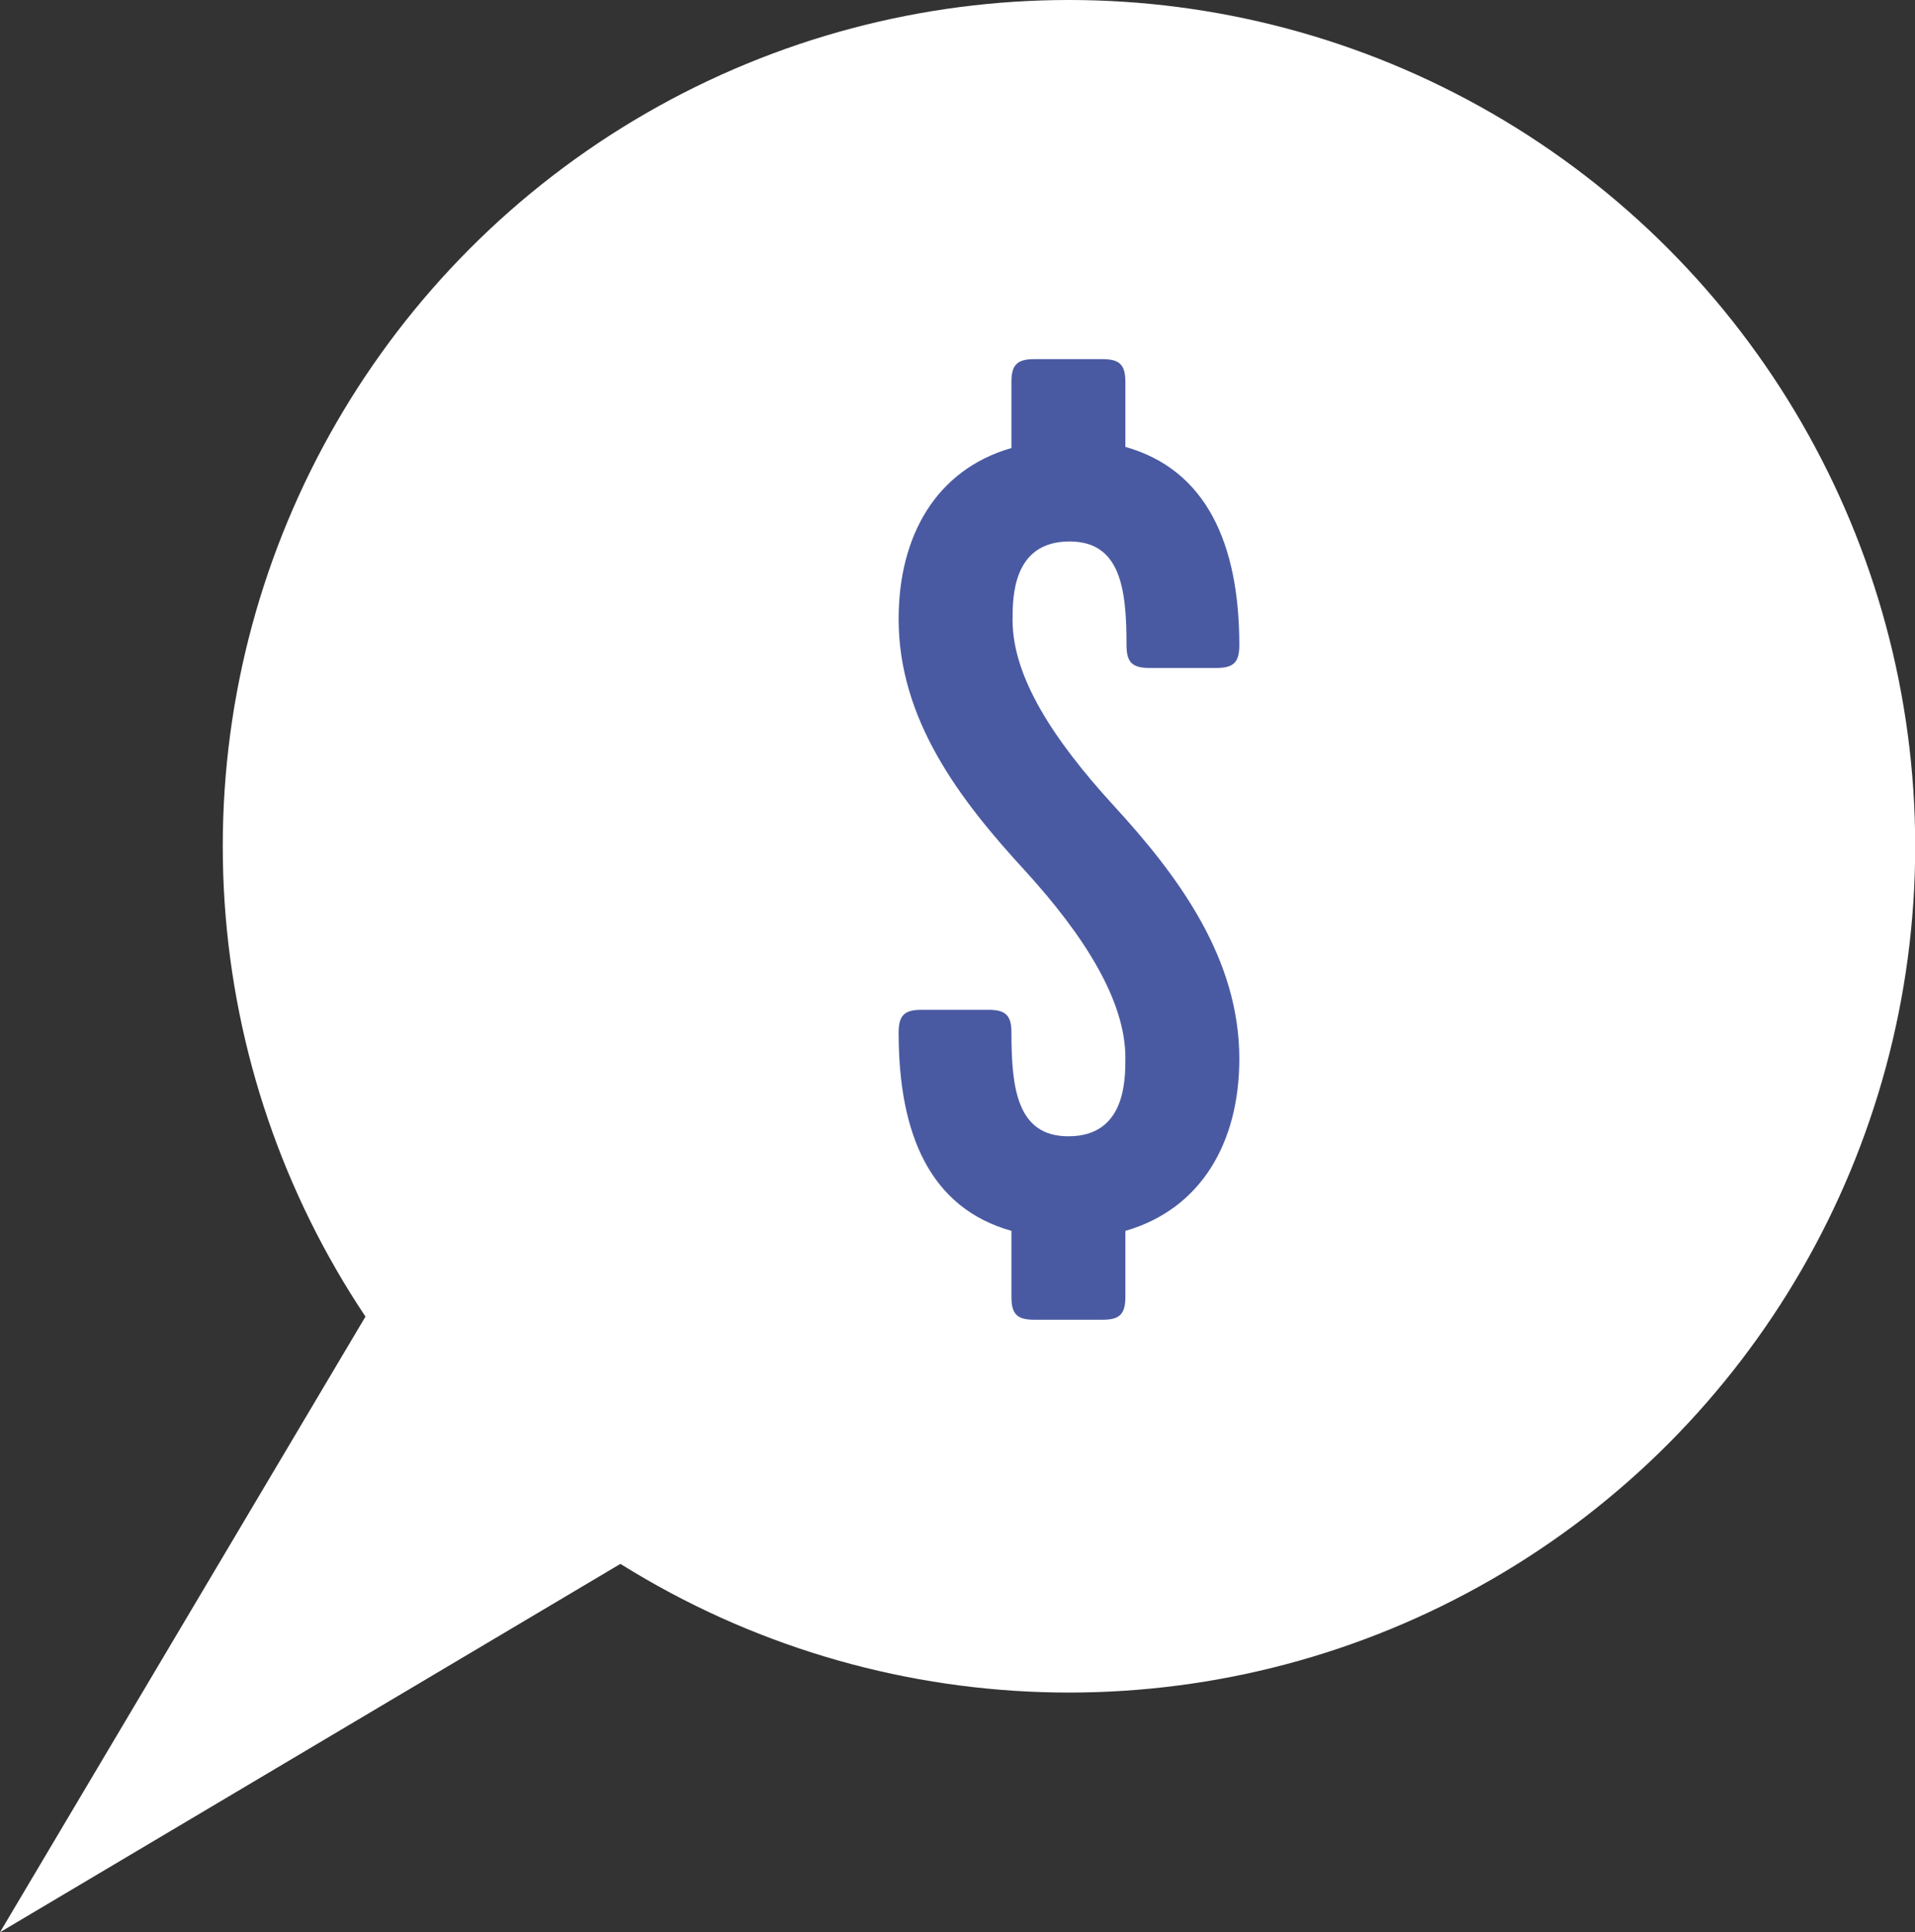
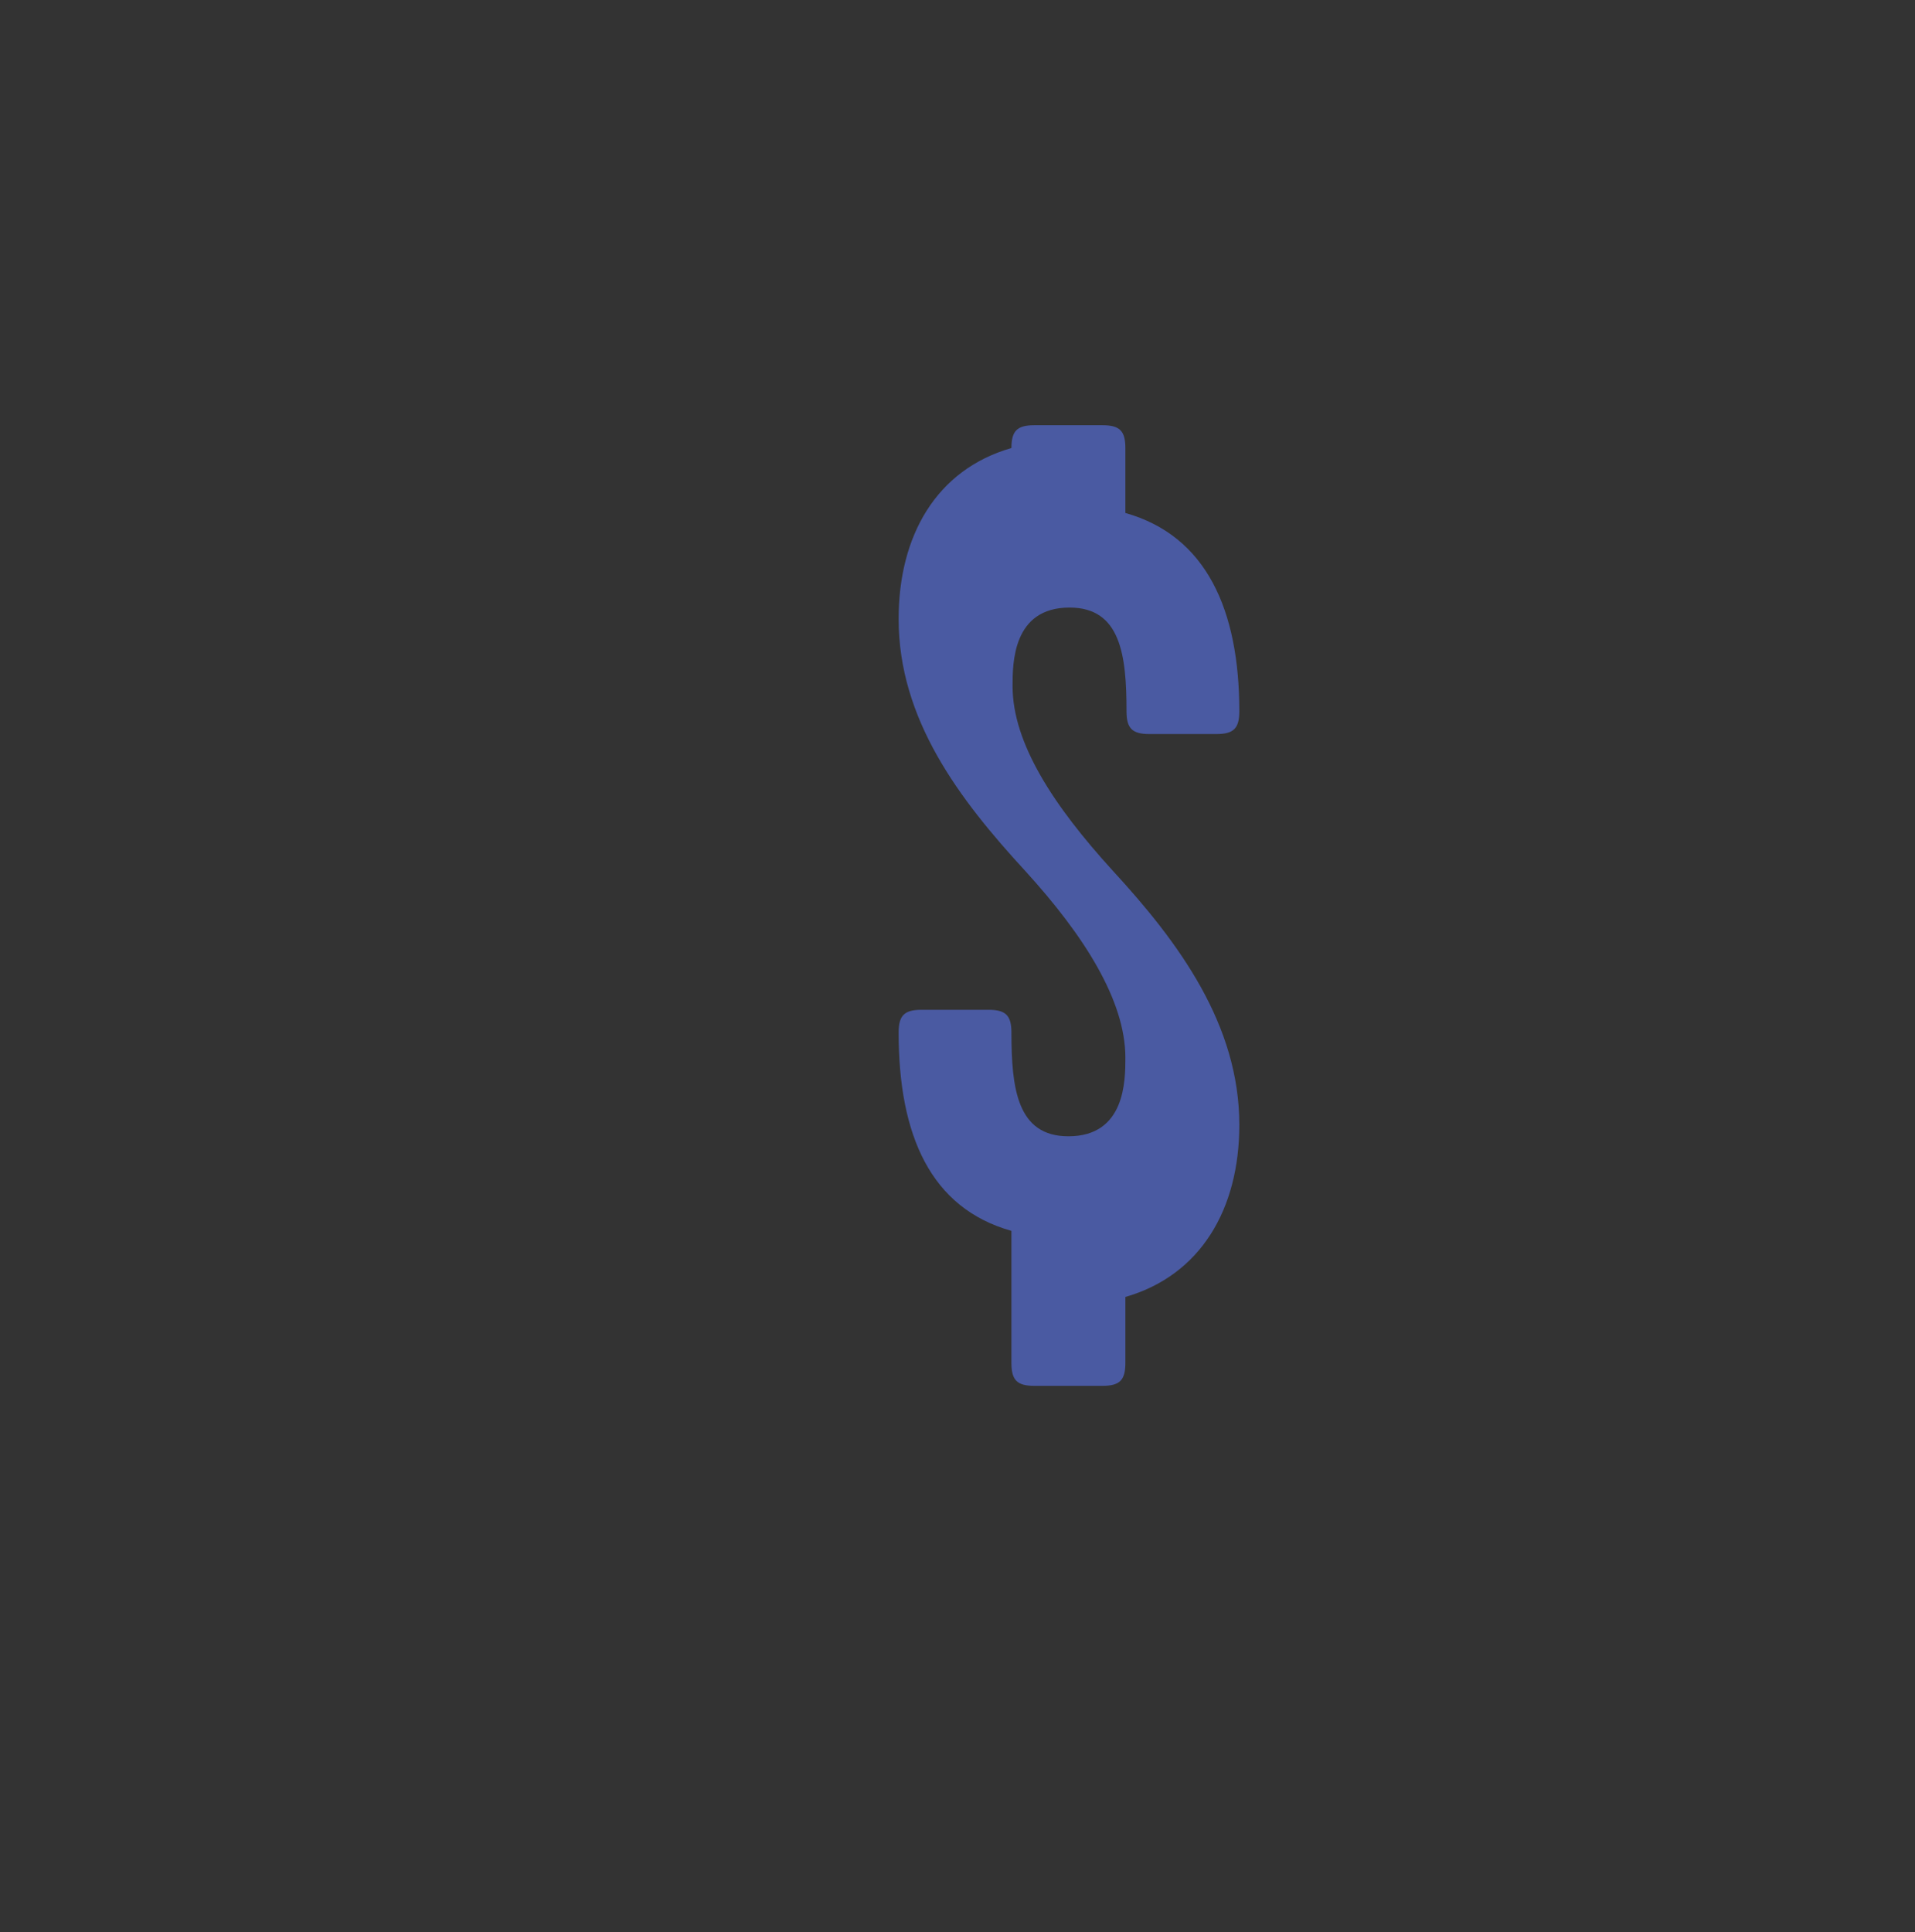
<svg xmlns="http://www.w3.org/2000/svg" id="Layer_1" data-name="Layer 1" viewBox="0 0 100.84 101.74">
  <rect x="0" y="0" width="100.84" height="101.74" fill="#333333" stroke="none" />
  <defs>
    <style>
      .cls-1 {
        fill: #fff;
      }

      .cls-1, .cls-2 {
        stroke-width: 0px;
      }

      .cls-2 {
        fill: #4a5aa2;
      }
    </style>
  </defs>
-   <polygon class="cls-1" points="0 101.74 53.21 70.15 31.59 48.53 0 101.74" />
  <g>
-     <circle class="cls-1" cx="56.29" cy="44.56" r="44.56" />
-     <path class="cls-2" d="M53.26,68.29v-3.48c-4.26-1.2-5.94-5.04-5.94-10.44,0-.9.3-1.2,1.2-1.2h3.54c.9,0,1.2.3,1.2,1.2,0,2.94.3,5.46,3,5.46,3,0,3-2.94,3-4.14,0-3-2.16-6.42-5.28-9.84-3.48-3.78-6.66-7.98-6.66-13.26,0-4.38,1.98-7.86,5.94-9v-3.48c0-.9.3-1.2,1.2-1.2h3.6c.9,0,1.2.3,1.2,1.2v3.42c4.26,1.2,6,5.1,6,10.44,0,.9-.3,1.2-1.2,1.2h-3.54c-.9,0-1.2-.3-1.2-1.2,0-2.94-.3-5.46-3-5.46-3,0-3,2.94-3,4.14,0,3,2.16,6.3,5.28,9.72,3.48,3.78,6.66,8.1,6.66,13.38,0,4.44-2.04,7.92-6,9.06v3.48c0,.9-.3,1.2-1.2,1.2h-3.6c-.9,0-1.2-.3-1.2-1.2Z" />
+     <path class="cls-2" d="M53.26,68.29v-3.48c-4.26-1.2-5.94-5.04-5.94-10.44,0-.9.3-1.2,1.2-1.2h3.54c.9,0,1.2.3,1.2,1.2,0,2.94.3,5.46,3,5.46,3,0,3-2.94,3-4.14,0-3-2.16-6.42-5.28-9.84-3.48-3.78-6.66-7.98-6.66-13.26,0-4.38,1.98-7.86,5.94-9c0-.9.3-1.2,1.2-1.2h3.6c.9,0,1.2.3,1.2,1.2v3.42c4.26,1.2,6,5.1,6,10.44,0,.9-.3,1.2-1.2,1.2h-3.54c-.9,0-1.2-.3-1.2-1.2,0-2.94-.3-5.46-3-5.46-3,0-3,2.94-3,4.14,0,3,2.16,6.3,5.28,9.72,3.48,3.78,6.66,8.1,6.66,13.38,0,4.44-2.04,7.92-6,9.06v3.48c0,.9-.3,1.2-1.2,1.2h-3.6c-.9,0-1.2-.3-1.2-1.2Z" />
  </g>
</svg>